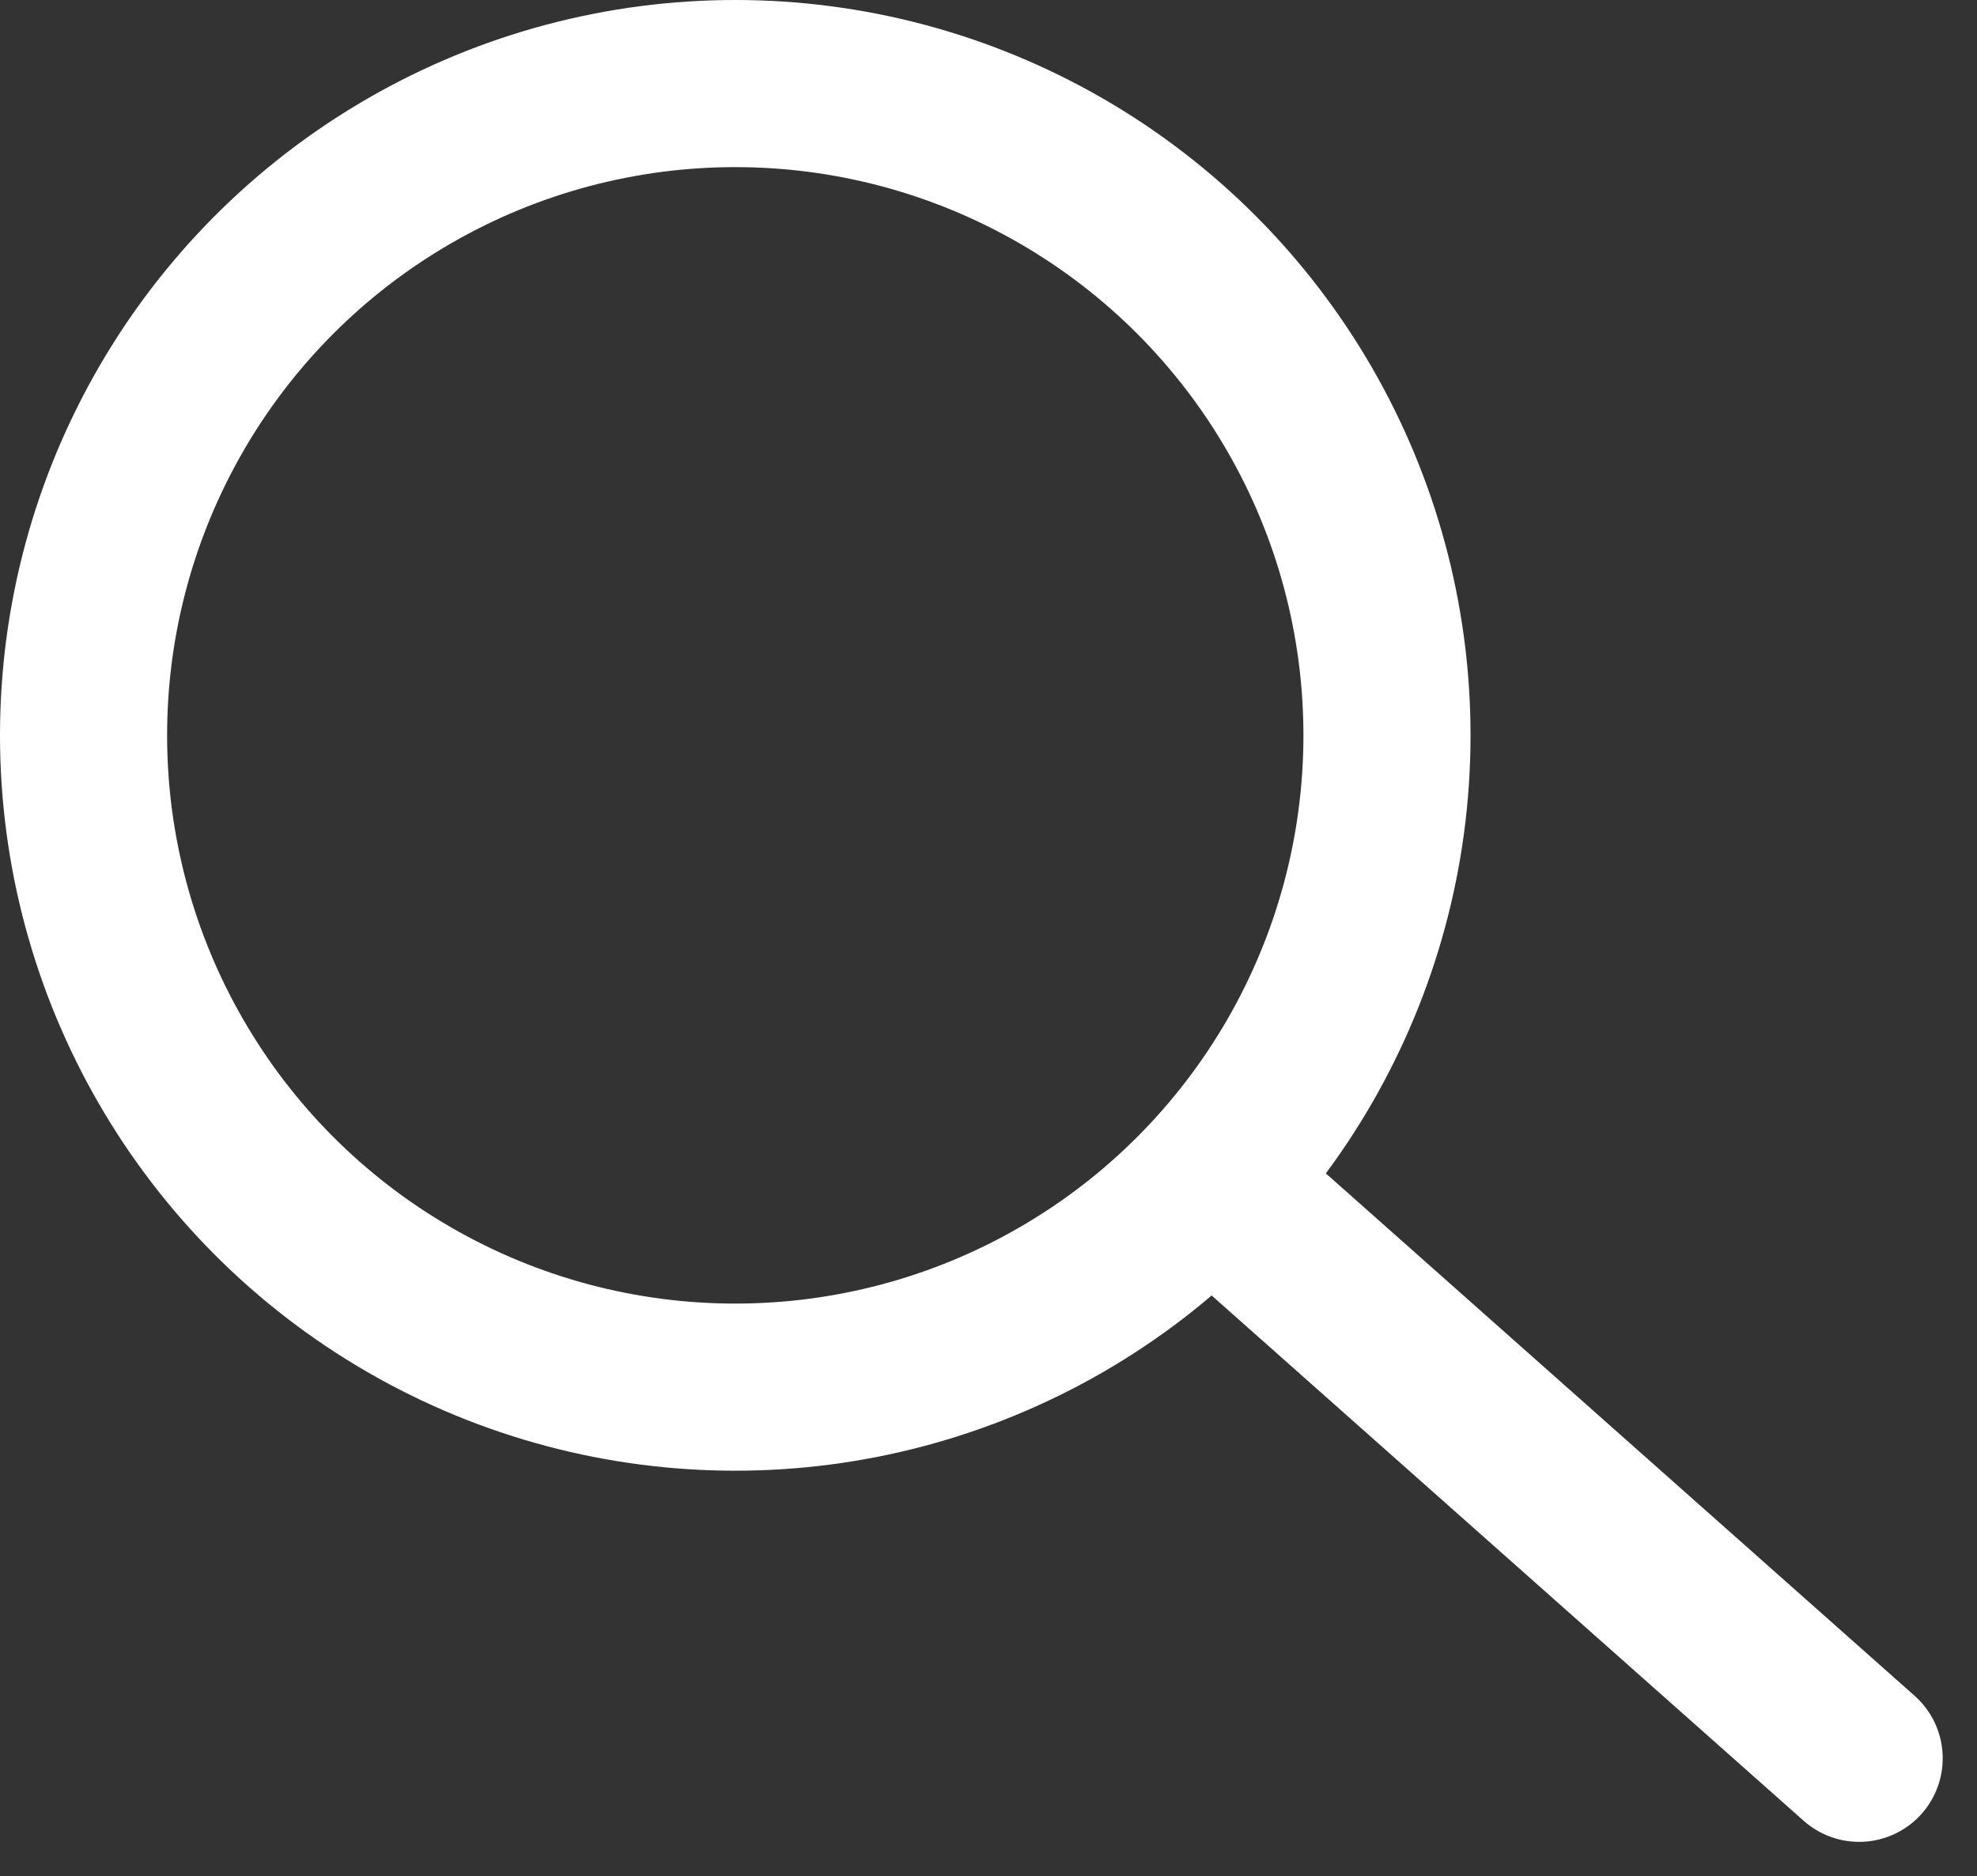
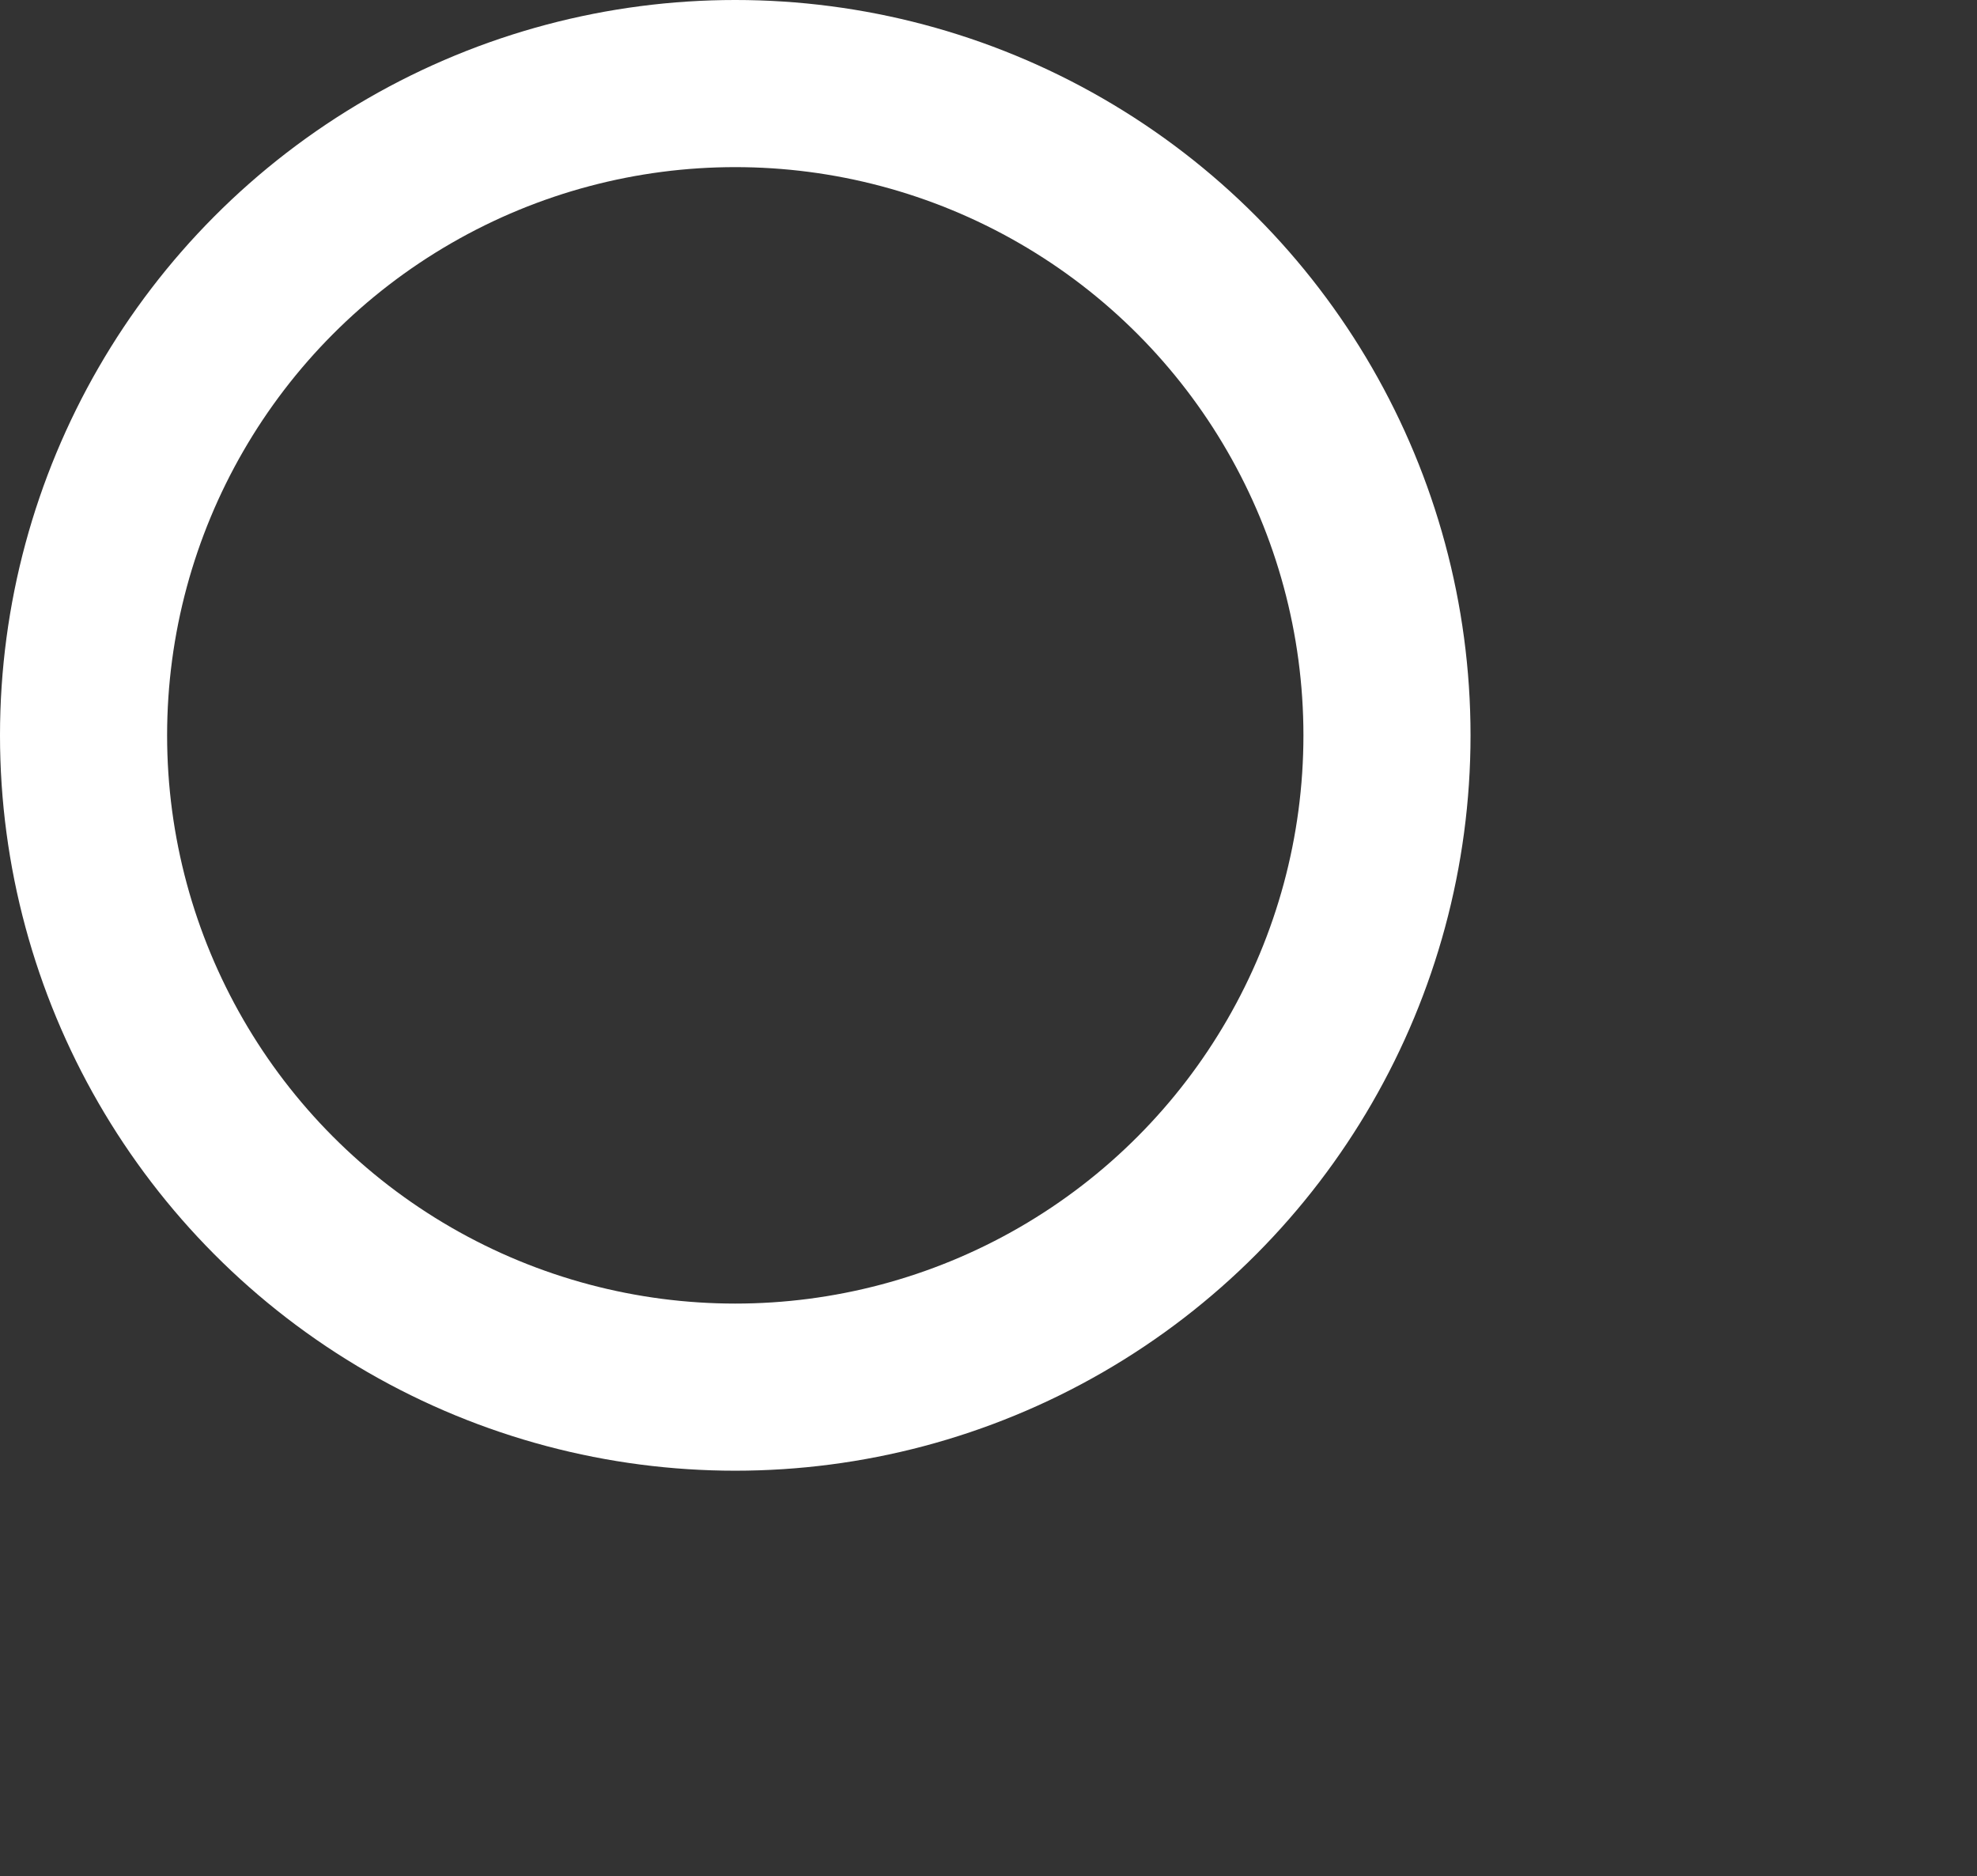
<svg xmlns="http://www.w3.org/2000/svg" width="29.577" height="28.067" viewBox="0 0 29.577 28.067">
  <rect x="0" y="0" width="29.577" height="28.067" fill="#333333" stroke="none" />
  <g id="Group_4" data-name="Group 4" transform="translate(-0.367)">
    <g id="Ellipse_1" data-name="Ellipse 1" transform="translate(0.367)" fill="none" stroke="#fff" stroke-linecap="round" stroke-width="2.5">
-       <circle cx="11" cy="11" r="11" stroke="none" />
      <circle cx="11" cy="11" r="9.75" fill="none" />
    </g>
-     <path id="Path_1" data-name="Path 1" d="M766.965,105.914l9.323,8.271" transform="translate(-748.107 -87.883)" fill="none" stroke="#fff" stroke-linecap="round" stroke-width="2.5" />
  </g>
</svg>